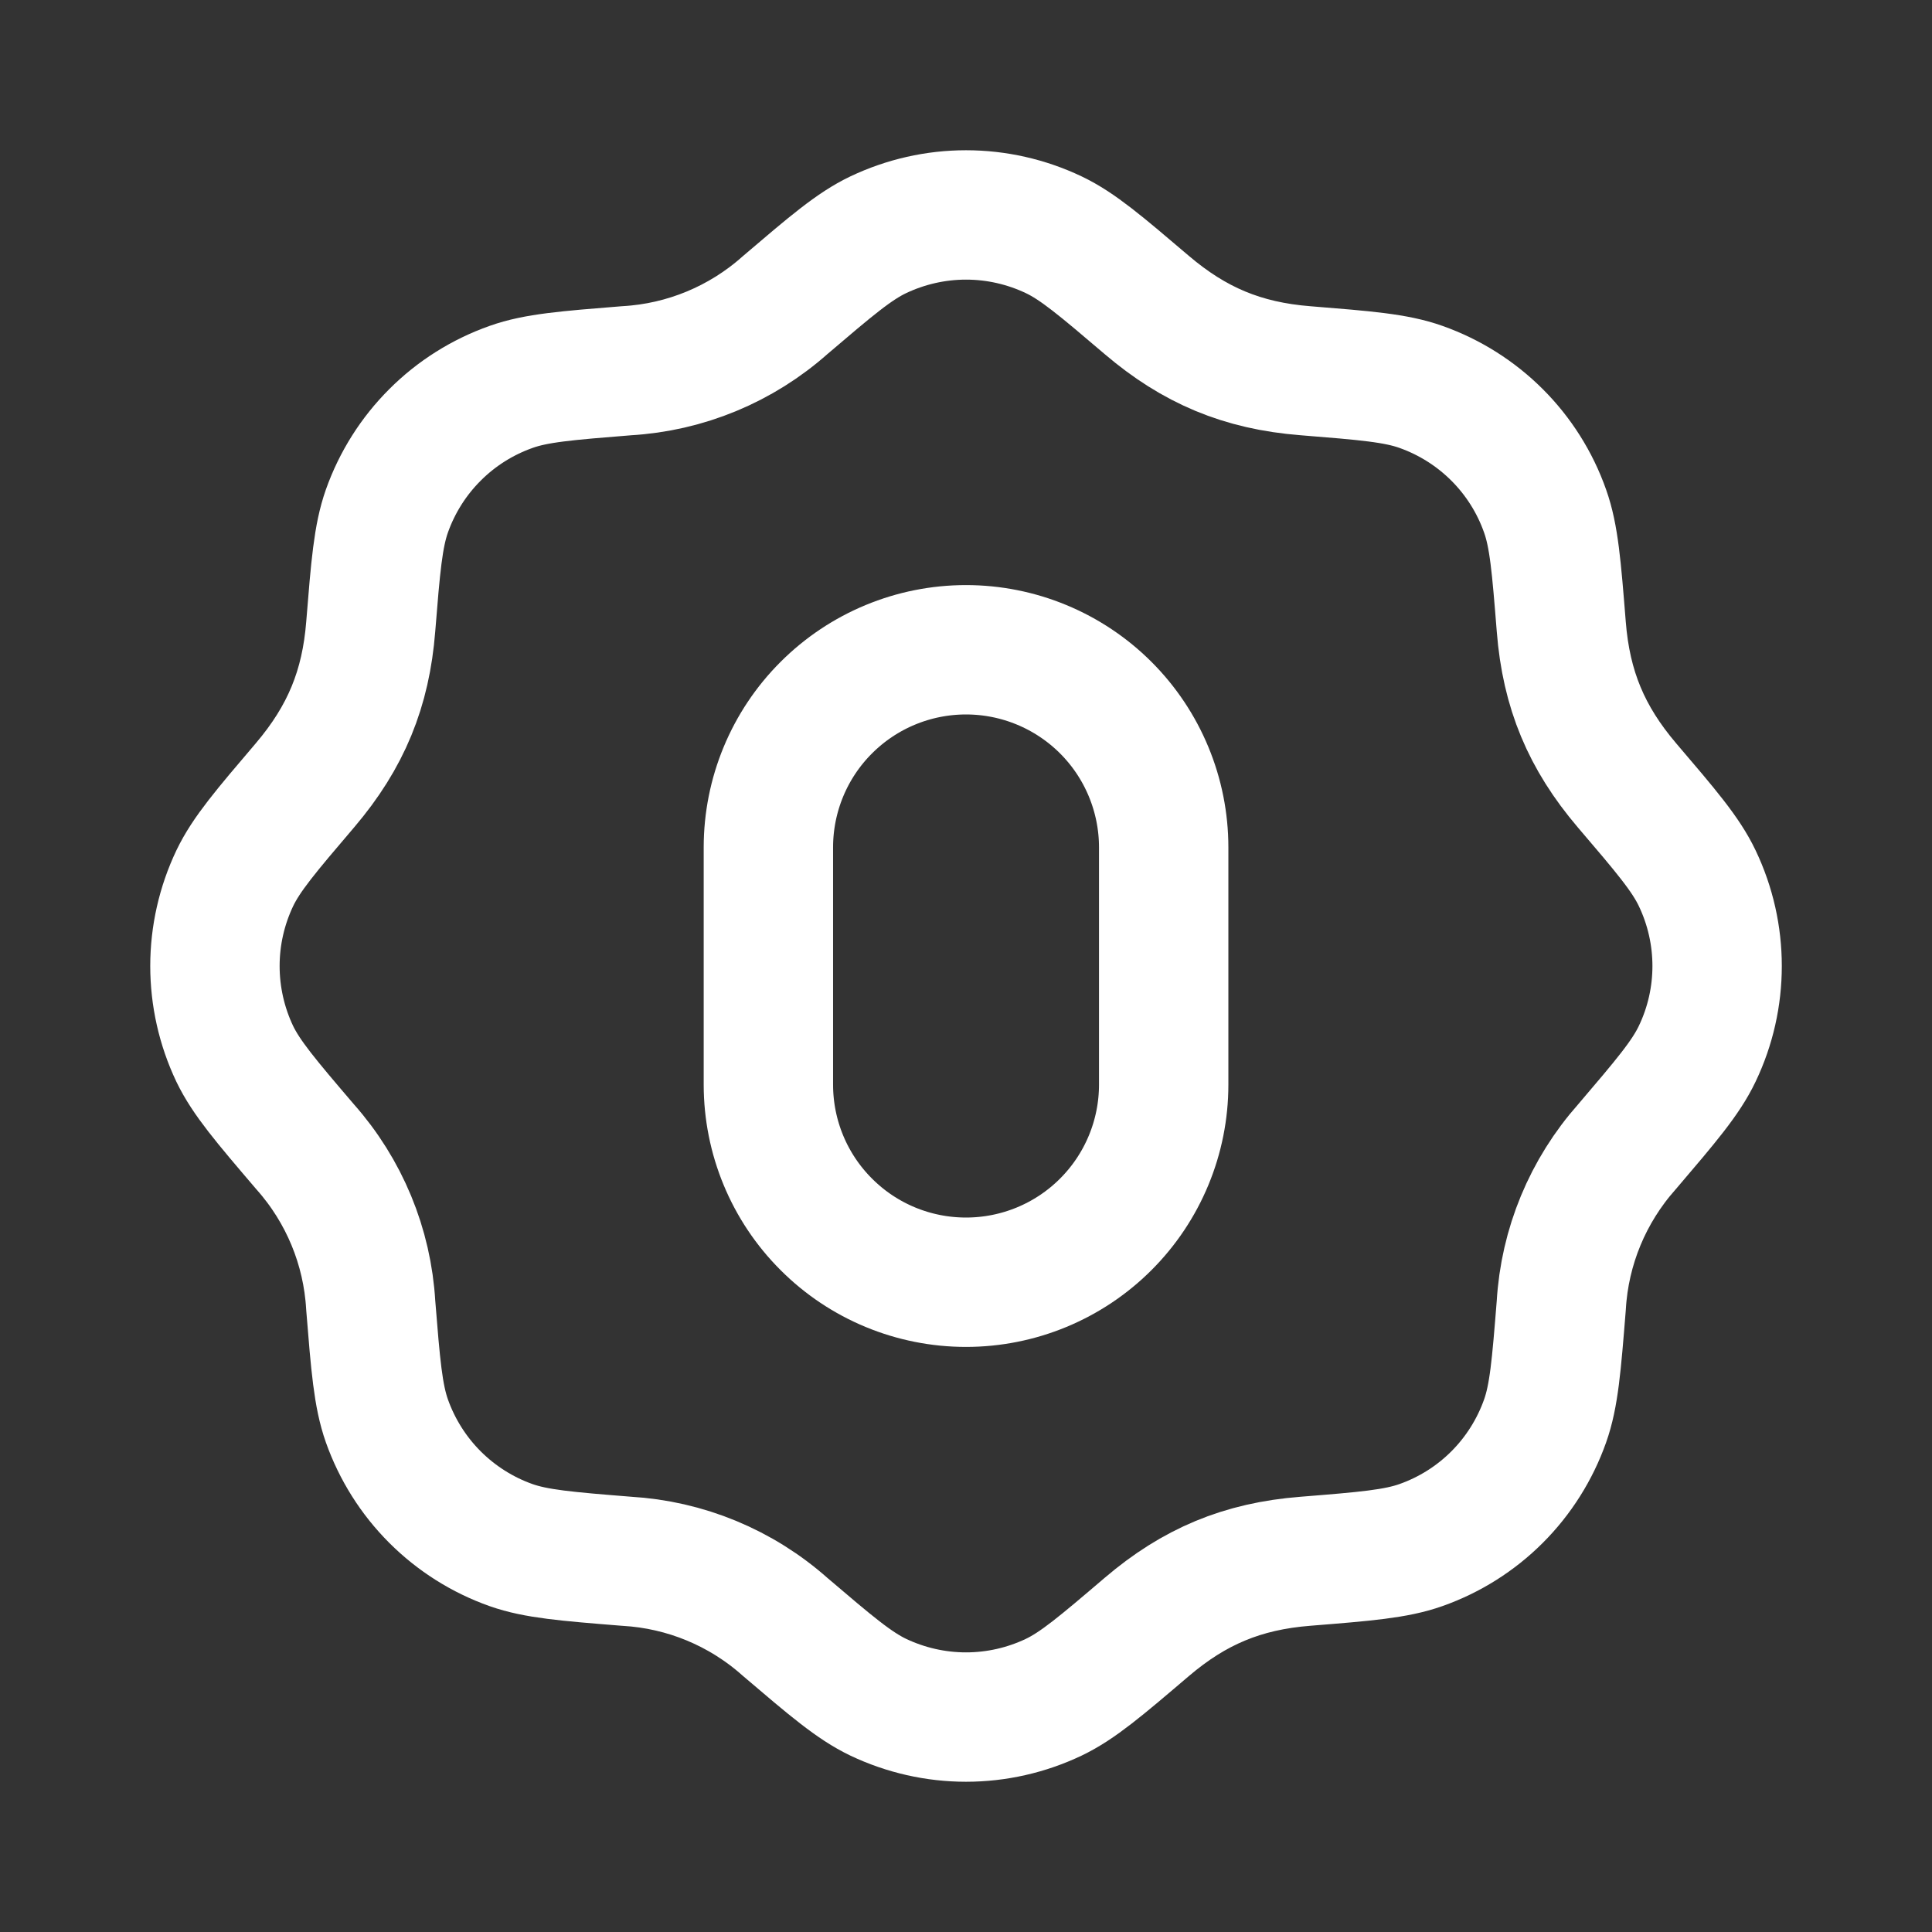
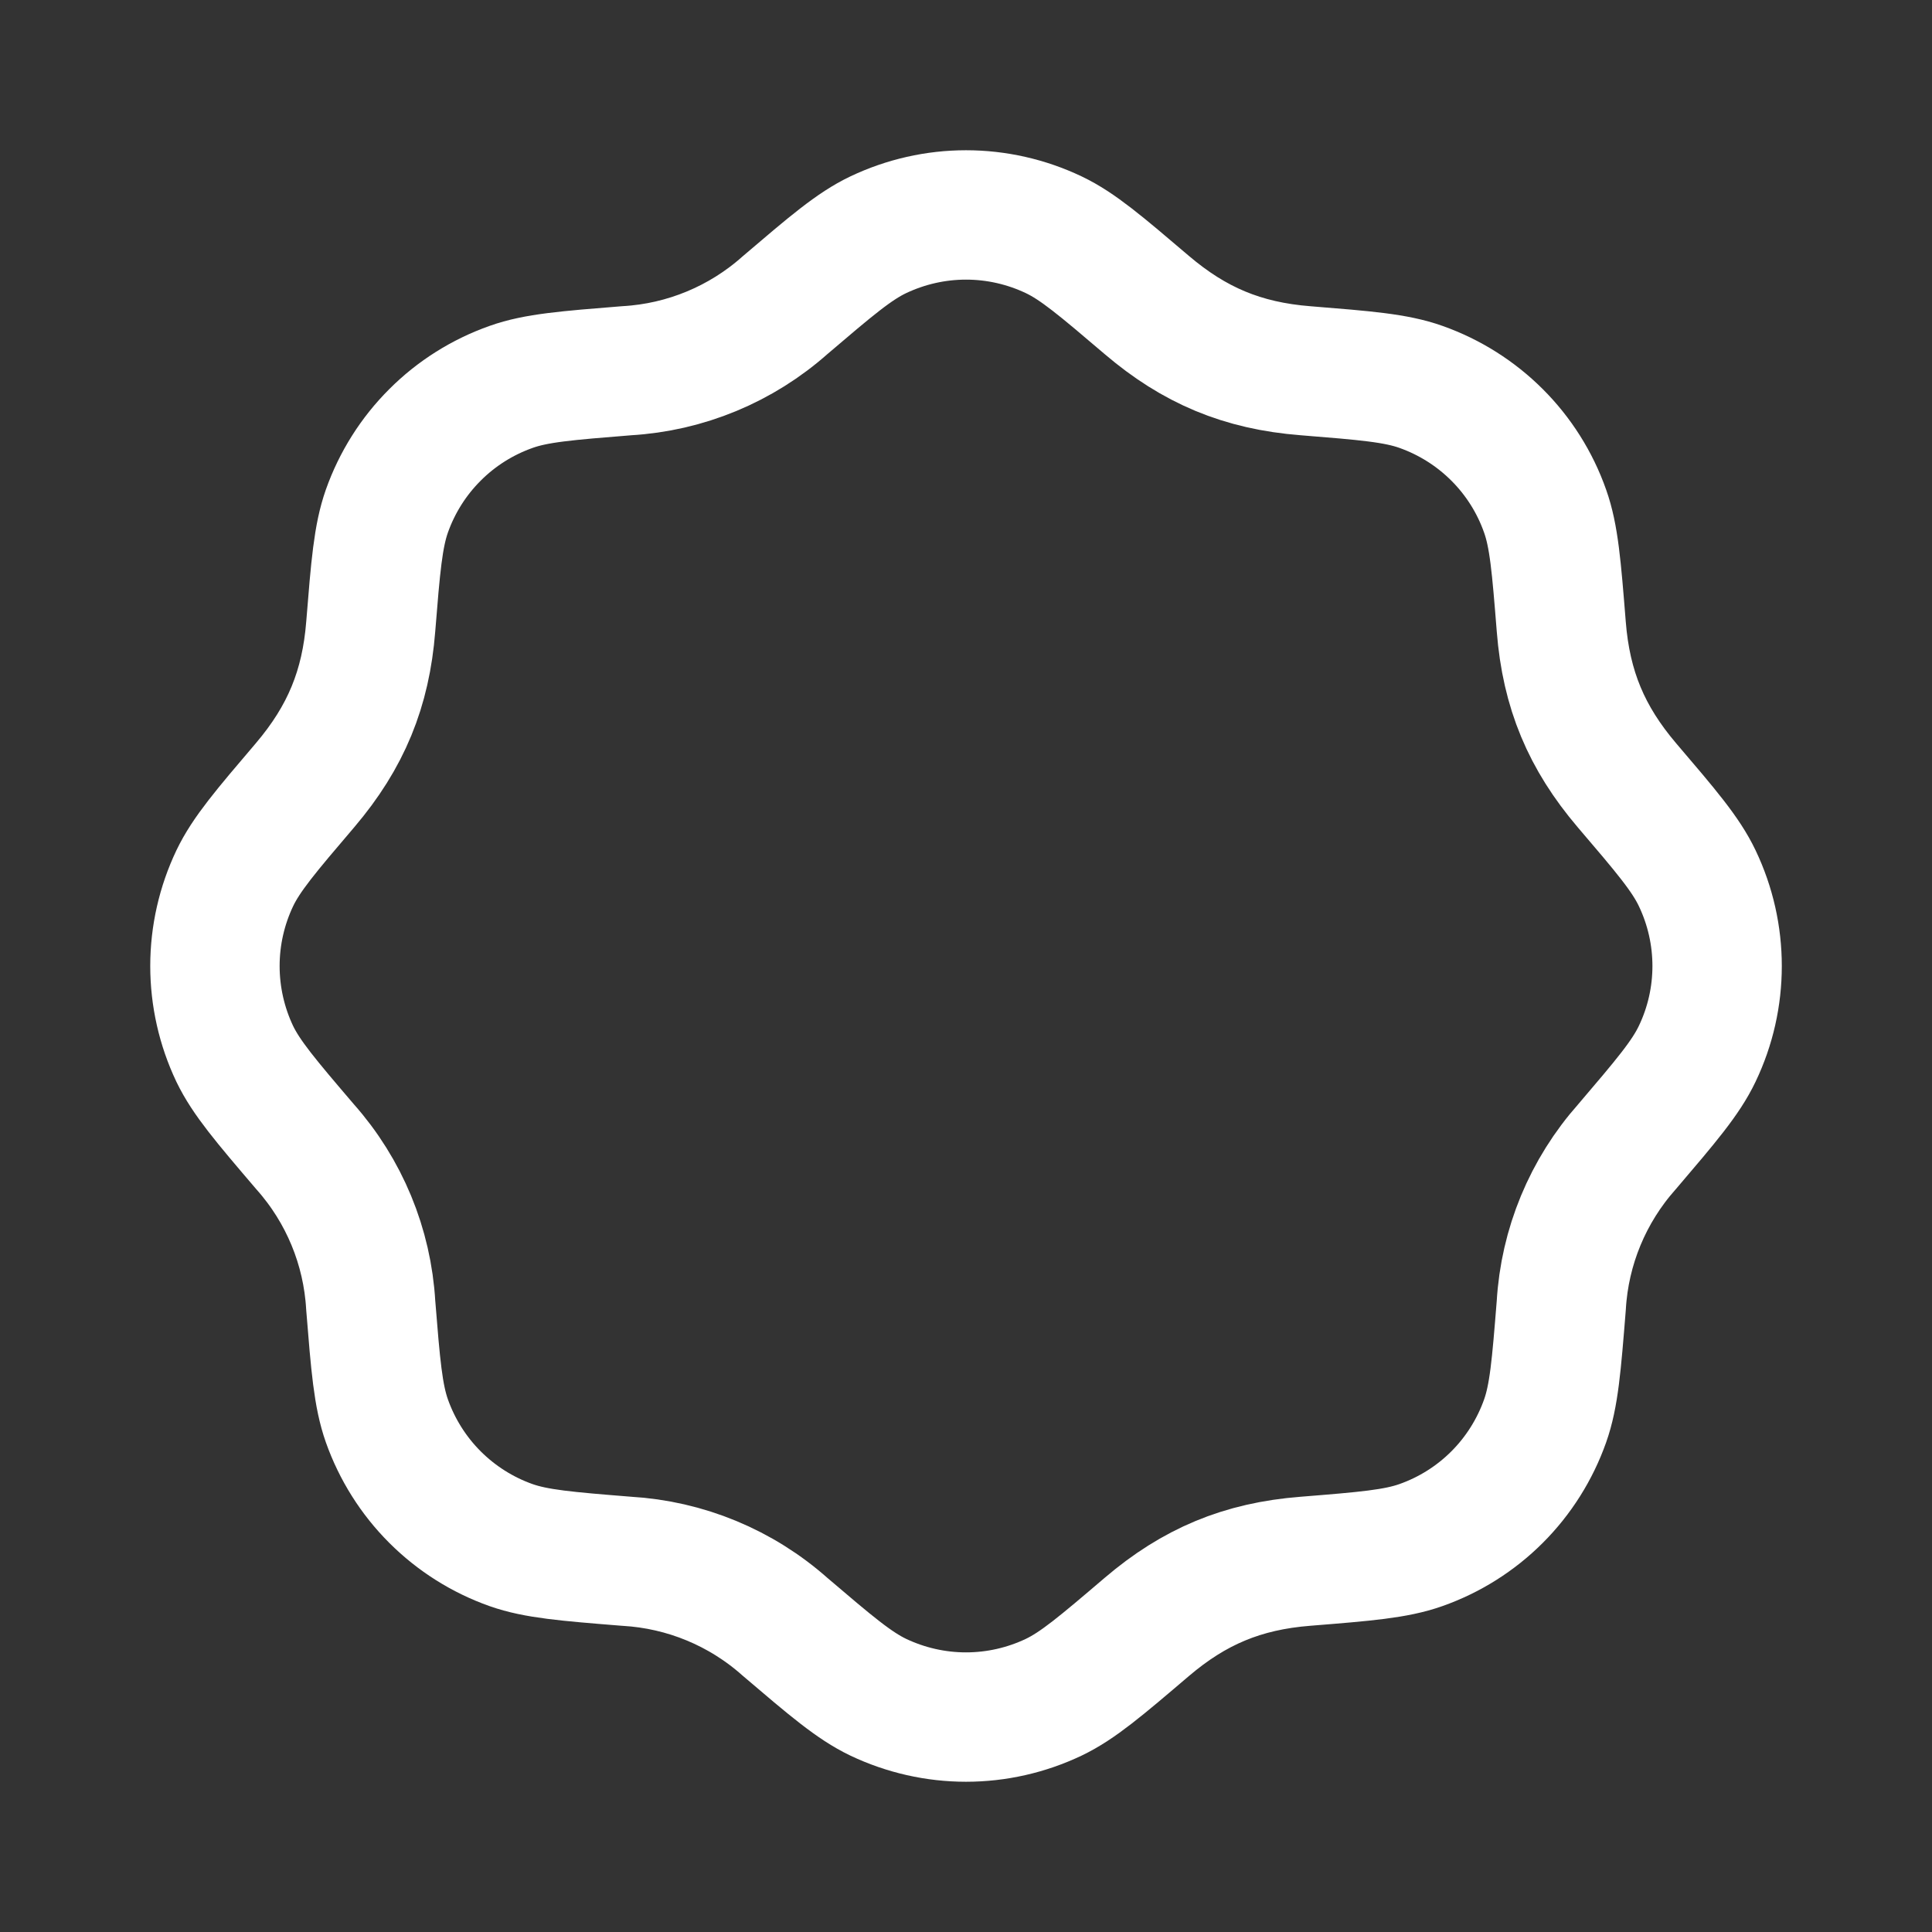
<svg xmlns="http://www.w3.org/2000/svg" width="28" height="28" viewBox="0 0 28 28" fill="none">
  <rect x="0" y="0" width="28" height="28" fill="#333333" stroke="none" />
-   <path d="M11.136 15.719V12.281C11.136 11.522 11.437 10.793 11.975 10.256C12.512 9.719 13.24 9.417 14 9.417C14.76 9.417 15.488 9.719 16.026 10.256C16.563 10.793 16.865 11.522 16.865 12.281V15.719C16.865 16.479 16.563 17.207 16.026 17.744C15.488 18.282 14.76 18.583 14 18.583C13.24 18.583 12.512 18.282 11.975 17.744C11.437 17.207 11.136 16.479 11.136 15.719Z" stroke="white" stroke-width="1.875" stroke-linecap="round" stroke-linejoin="round" />
  <path d="M11.38 4.421C12.045 3.854 12.379 3.569 12.727 3.403C13.125 3.214 13.56 3.115 14 3.115C14.441 3.115 14.876 3.214 15.273 3.403C15.621 3.569 15.955 3.854 16.621 4.421C17.307 5.005 18.004 5.301 18.92 5.373C19.792 5.443 20.229 5.478 20.593 5.607C21.434 5.905 22.097 6.566 22.393 7.408C22.522 7.771 22.557 8.208 22.627 9.081C22.699 9.998 22.994 10.693 23.578 11.38C24.146 12.045 24.431 12.379 24.597 12.727C24.982 13.533 24.982 14.469 24.597 15.273C24.431 15.621 24.146 15.955 23.579 16.62C23.012 17.258 22.676 18.068 22.627 18.92C22.557 19.792 22.522 20.229 22.393 20.593C22.246 21.008 22.008 21.386 21.697 21.697C21.385 22.009 21.008 22.246 20.592 22.393C20.229 22.521 19.792 22.557 18.919 22.627C18.003 22.699 17.307 22.994 16.621 23.578C15.955 24.146 15.621 24.43 15.273 24.597C14.876 24.786 14.441 24.885 14 24.885C13.56 24.885 13.125 24.786 12.727 24.597C12.379 24.43 12.045 24.146 11.38 23.579C10.742 23.011 9.932 22.676 9.08 22.627C8.208 22.557 7.771 22.521 7.407 22.393C6.992 22.246 6.615 22.008 6.303 21.696C5.992 21.385 5.754 21.007 5.607 20.592C5.479 20.229 5.443 19.792 5.373 18.919C5.324 18.067 4.989 17.258 4.422 16.62C3.854 15.955 3.57 15.621 3.402 15.273C3.213 14.875 3.115 14.44 3.115 14C3.115 13.559 3.214 13.124 3.403 12.727C3.57 12.379 3.854 12.045 4.421 11.38C5.017 10.679 5.302 9.978 5.373 9.08C5.443 8.208 5.479 7.771 5.607 7.407C5.754 6.992 5.992 6.614 6.304 6.303C6.615 5.991 6.993 5.754 7.408 5.607C7.771 5.478 8.208 5.443 9.081 5.373C9.933 5.324 10.743 4.988 11.38 4.421Z" stroke="white" stroke-width="1.875" stroke-linecap="round" stroke-linejoin="round" />
</svg>